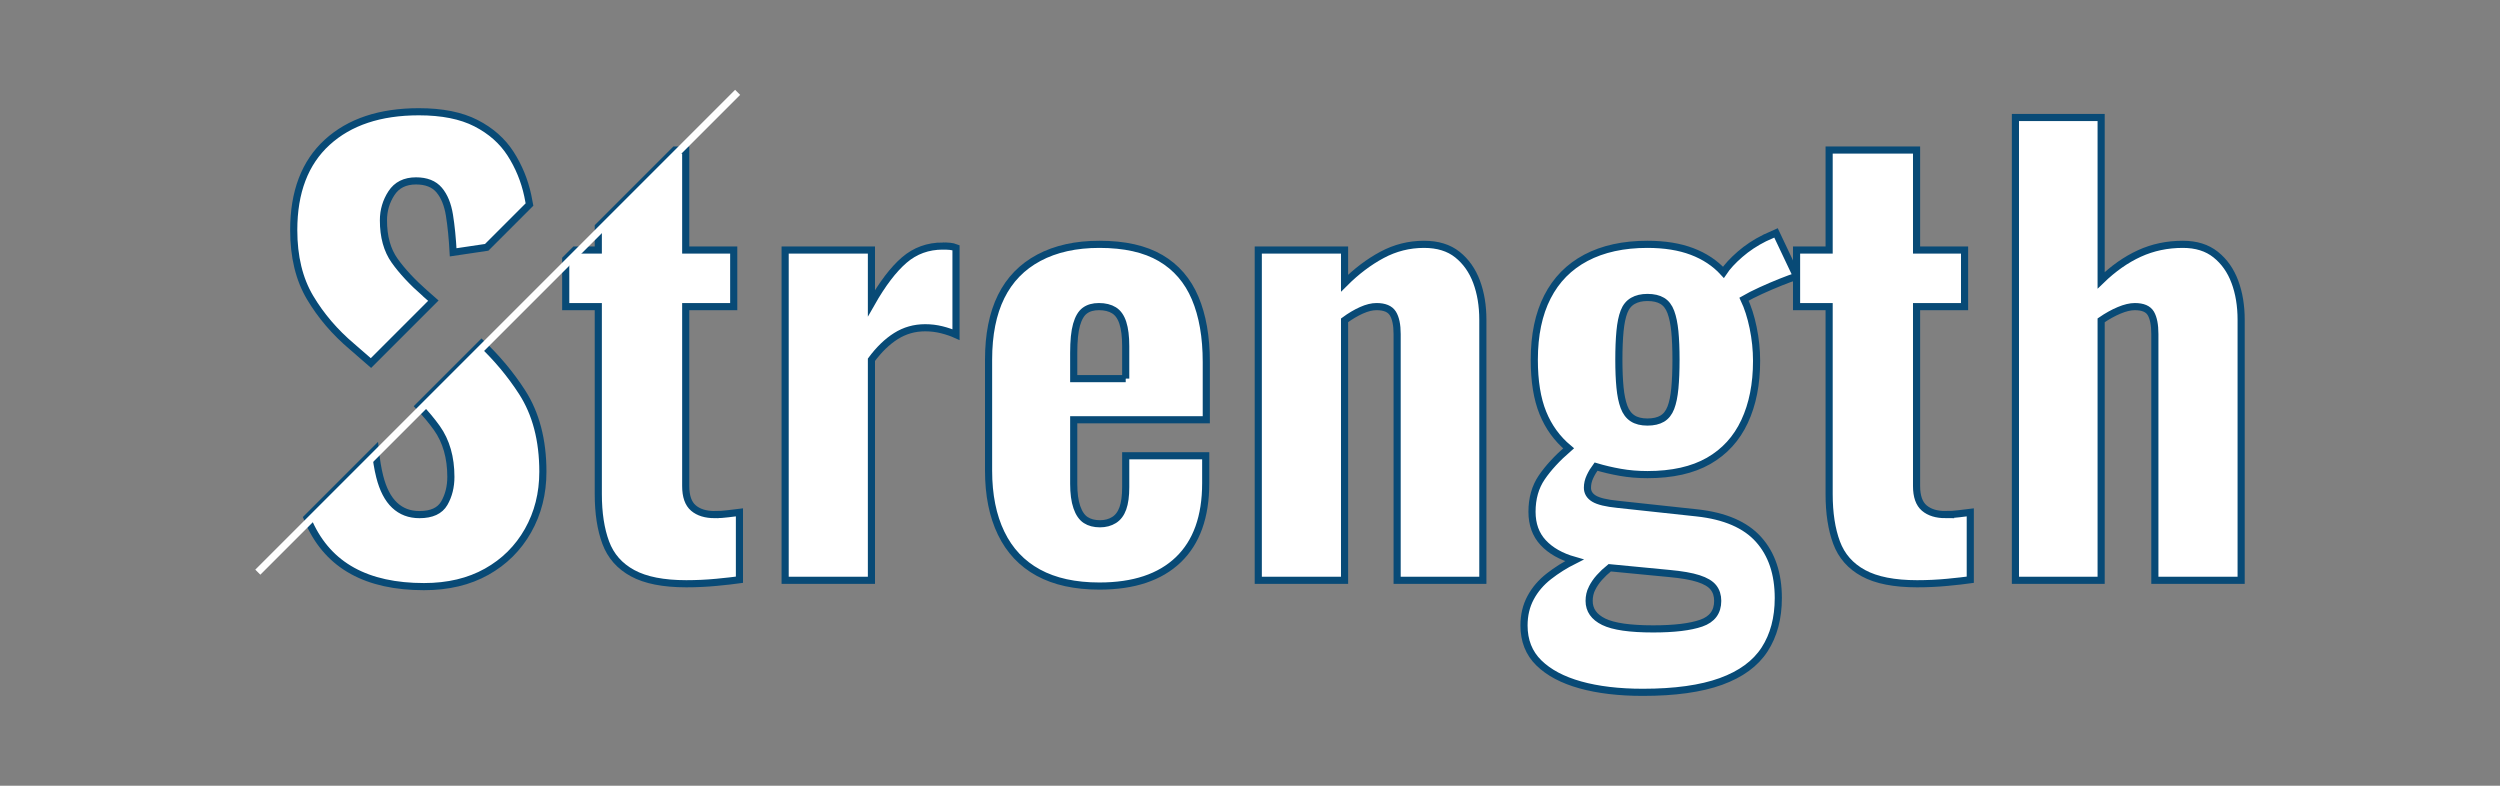
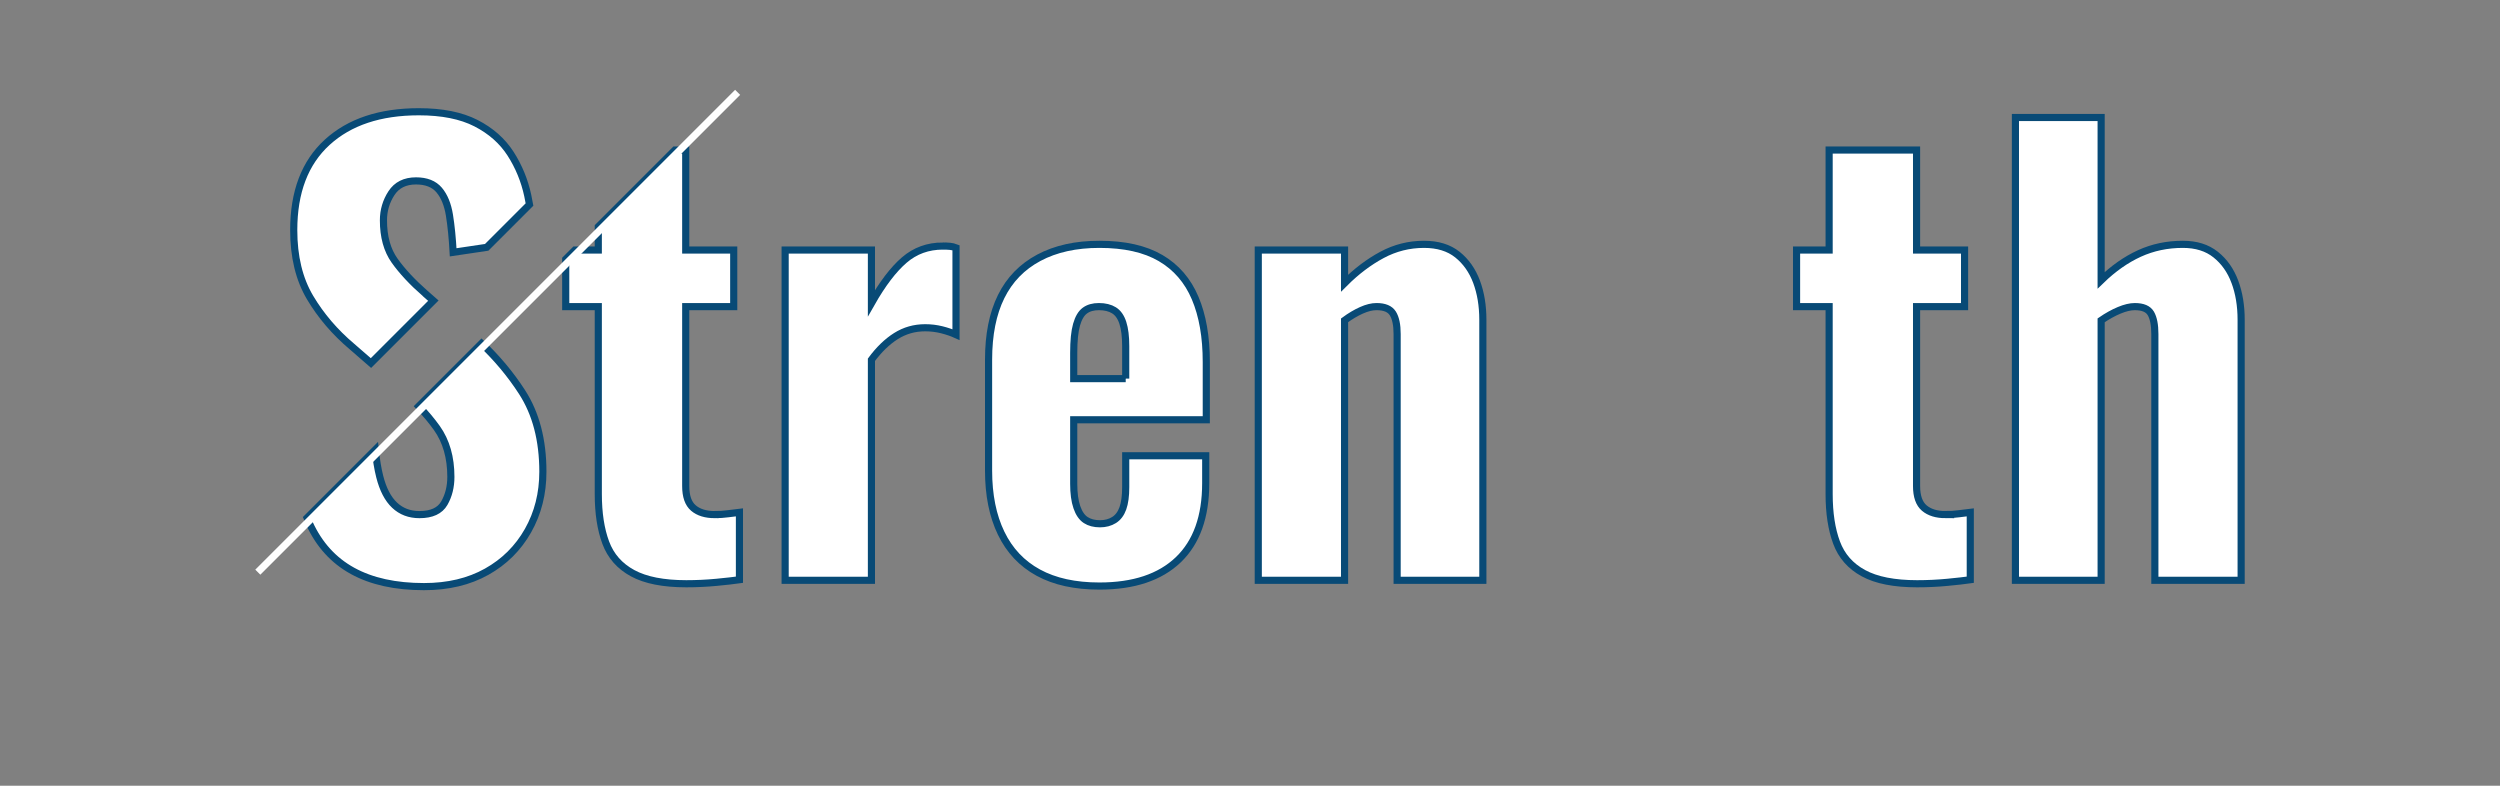
<svg xmlns="http://www.w3.org/2000/svg" id="_上" data-name="上" width="350" height="110" viewBox="0 0 350 110">
  <rect x="0" y="0" width="350" height="110" fill="#808080" stroke="none" />
  <defs>
    <style>
      .cls-1, .cls-2 {
        fill: #fff;
      }

      .cls-2 {
        stroke: #084a76;
        stroke-miterlimit: 10;
      }

      .cls-3 {
        fill: none;
      }
    </style>
  </defs>
  <path class="cls-3" d="m155.96,43.446c-.56-.347-1.267-.521-2.12-.521-.8,0-1.454.188-1.96.561-.508.373-.894,1.027-1.16,1.96-.268.934-.4,2.254-.4,3.96v3.6h7.28v-4.56c0-1.333-.134-2.413-.4-3.24-.268-.826-.68-1.412-1.24-1.76Z" />
  <path class="cls-3" d="m53.162,66.726c.453,1.787,1.146,3.119,2.08,4,.933.88,2.092,1.319,3.48,1.319,1.706,0,2.866-.532,3.48-1.6.612-1.066.92-2.293.92-3.681,0-2.72-.654-5-1.96-6.84-.72-1.013-1.577-2.03-2.546-3.05l-6.081,6.081c.147,1.413.351,2.683.627,3.77Z" />
  <polygon class="cls-3" points="83.761 35.006 83.761 31.73 80.485 35.006 83.761 35.006" />
  <path class="cls-3" d="m224.519,87.046c1.36.666,3.666,1,6.92,1,2.933,0,5.173-.268,6.72-.8,1.547-.534,2.32-1.574,2.32-3.12,0-.747-.2-1.374-.6-1.88-.4-.508-1.094-.92-2.08-1.24-.988-.319-2.36-.56-4.12-.72l-8.32-.8c-.534.428-1.014.88-1.44,1.359-.427.48-.773.986-1.039,1.521-.268.532-.4,1.12-.4,1.76,0,1.28.68,2.253,2.04,2.92Z" />
  <path class="cls-3" d="m62.922,30.126c-.24-1.492-.72-2.666-1.44-3.52-.72-.853-1.8-1.28-3.24-1.28-1.547,0-2.694.573-3.44,1.72-.748,1.147-1.12,2.414-1.12,3.8,0,2.294.52,4.174,1.56,5.641s2.466,3,4.28,4.6l1.148,1.008,7.467-7.467-4.695.699c-.107-1.973-.28-3.706-.52-5.2Z" />
-   <path class="cls-3" d="m233.919,43.686c-.268-.721-.667-1.24-1.199-1.561-.534-.32-1.228-.479-2.08-.479-.801,0-1.48.159-2.04.479s-.974.827-1.24,1.521c-.268.693-.454,1.6-.56,2.72-.107,1.12-.16,2.454-.16,4,0,1.493.053,2.787.16,3.88.105,1.094.292,2,.56,2.72.267.721.667,1.254,1.2,1.601.532.348,1.227.52,2.08.52s1.546-.16,2.08-.479c.532-.32.932-.826,1.199-1.521.267-.692.453-1.6.561-2.72.106-1.12.16-2.452.16-4s-.054-2.866-.16-3.96c-.107-1.093-.294-2-.561-2.72Z" />
  <path class="cls-2" d="m61.162,59.925c1.306,1.84,1.96,4.12,1.96,6.84,0,1.388-.308,2.614-.92,3.681-.614,1.067-1.774,1.6-3.48,1.6-1.388,0-2.547-.439-3.48-1.319-.934-.881-1.627-2.213-2.08-4-.276-1.087-.48-2.357-.627-3.77l-9.544,9.544c.108.265.214.533.331.786,1.36,2.96,3.373,5.174,6.04,6.64,2.666,1.467,6,2.2,10,2.2,3.36,0,6.28-.693,8.76-2.08,2.48-1.386,4.413-3.306,5.8-5.76,1.386-2.452,2.08-5.2,2.08-8.24,0-4.426-.974-8.146-2.92-11.16-1.618-2.503-3.518-4.763-5.669-6.807l-8.797,8.797c.97,1.021,1.827,2.038,2.546,3.05Z" />
  <path class="cls-2" d="m59.522,41.086c-1.813-1.6-3.24-3.133-4.28-4.6s-1.56-3.347-1.56-5.641c0-1.386.373-2.652,1.12-3.8.746-1.146,1.893-1.72,3.44-1.72,1.44,0,2.52.428,3.24,1.28.72.854,1.2,2.027,1.44,3.52.24,1.494.412,3.228.52,5.2l4.695-.699,5.993-5.993c-.077-.422-.156-.845-.247-1.268-.454-2.106-1.254-4.053-2.4-5.84-1.147-1.786-2.76-3.213-4.84-4.28-2.08-1.066-4.748-1.6-8-1.6-5.44,0-9.72,1.427-12.84,4.279-3.12,2.854-4.68,6.948-4.68,12.28,0,3.733.76,6.88,2.28,9.44,1.52,2.56,3.48,4.854,5.88,6.88l2.651,2.304,8.737-8.737-1.148-1.008Z" />
  <path class="cls-2" d="m100.081,72.046c-1.28,0-2.28-.306-3-.92-.72-.612-1.08-1.64-1.08-3.08v-25.12h6.72v-7.92h-6.72v-14h-1.515l-10.724,10.724v3.276h-3.276l-1.284,1.284v6.635h4.56v26.24c0,2.668.346,4.934,1.04,6.8.692,1.868,1.946,3.294,3.76,4.28,1.812.987,4.32,1.48,7.52,1.48,1.44,0,2.853-.068,4.24-.2,1.386-.134,2.452-.254,3.2-.36v-9.439c-.48.054-1.014.119-1.6.199-.587.08-1.2.12-1.84.12Z" />
  <path class="cls-2" d="m132,34.446c-2.08,0-3.88.653-5.4,1.96-1.52,1.308-3.054,3.32-4.6,6.04v-7.44h-12.08v46.24h12.08v-30.88c1.066-1.44,2.212-2.546,3.44-3.32,1.227-.772,2.586-1.16,4.08-1.16.8,0,1.573.094,2.32.28.746.188,1.412.414,2,.68v-12.159c-.268-.106-.548-.173-.84-.2-.293-.026-.627-.04-1-.04Z" />
  <path class="cls-2" d="m162.48,36.126c-2.188-1.28-5.04-1.92-8.56-1.92-3.308,0-6.134.628-8.48,1.88-2.348,1.254-4.108,3.067-5.28,5.44-1.174,2.373-1.76,5.319-1.76,8.84v15.52c0,3.414.586,6.334,1.76,8.761,1.172,2.427,2.906,4.268,5.2,5.52,2.292,1.253,5.146,1.88,8.56,1.88,4.8,0,8.48-1.226,11.04-3.68,2.56-2.452,3.84-6.026,3.84-10.72v-3.841h-11.2v4.4c0,1.228-.134,2.214-.4,2.96-.268.748-.68,1.294-1.24,1.64-.56.348-1.213.521-1.96.521-.8,0-1.467-.173-2-.521-.534-.346-.947-.946-1.24-1.8-.294-.853-.44-1.946-.44-3.279v-8.961h18.56v-8.079c0-3.521-.52-6.507-1.56-8.96s-2.654-4.32-4.84-5.601Zm-4.88,16.88h-7.28v-3.6c0-1.706.132-3.026.4-3.96.266-.933.652-1.587,1.16-1.96.506-.373,1.16-.561,1.96-.561.853,0,1.56.174,2.12.521.56.348.973.934,1.24,1.76.266.827.4,1.907.4,3.24v4.56Z" />
  <path class="cls-2" d="m204.039,35.646c-1.2-.96-2.76-1.44-4.68-1.44-2.08,0-4.04.494-5.88,1.48-1.84.987-3.587,2.307-5.24,3.96v-4.641h-12.08v46.24h12.08v-36.4c.8-.586,1.586-1.052,2.36-1.399.772-.347,1.48-.521,2.12-.521,1.12,0,1.88.32,2.28.96.4.641.6,1.601.6,2.88v34.48h12v-36.48c0-1.972-.294-3.746-.88-5.319-.588-1.572-1.48-2.84-2.68-3.8Z" />
-   <path class="cls-2" d="m247.04,33.326c-1.281.64-2.428,1.4-3.44,2.28-1.014.88-1.788,1.72-2.32,2.52-1.174-1.28-2.64-2.252-4.399-2.92-1.76-.666-3.84-1-6.24-1-3.36,0-6.228.628-8.6,1.88-2.375,1.254-4.174,3.08-5.4,5.48-1.228,2.399-1.84,5.333-1.84,8.8,0,2.987.4,5.468,1.2,7.439.8,1.975,2,3.628,3.6,4.96-1.601,1.388-2.854,2.748-3.76,4.08-.907,1.334-1.36,2.935-1.36,4.801,0,1.76.52,3.199,1.56,4.319s2.493,1.948,4.36,2.48c-1.279.64-2.467,1.388-3.56,2.24-1.094.853-1.947,1.853-2.56,3-.614,1.146-.92,2.439-.92,3.88,0,2.132.692,3.88,2.08,5.239,1.386,1.36,3.319,2.387,5.8,3.08,2.48.692,5.4,1.04,8.76,1.04,4.48,0,8.121-.507,10.92-1.52,2.801-1.014,4.84-2.508,6.121-4.48,1.279-1.974,1.92-4.373,1.92-7.199,0-3.413-.92-6.146-2.761-8.2-1.84-2.053-4.707-3.293-8.6-3.721l-11.12-1.199c-1.6-.16-2.707-.427-3.32-.801-.613-.372-.92-.88-.92-1.52,0-.532.12-1.053.36-1.56.239-.507.521-.973.84-1.4,1.066.32,2.2.588,3.399.8,1.201.214,2.467.32,3.801.32,3.466,0,6.32-.641,8.56-1.92,2.24-1.28,3.921-3.12,5.04-5.521,1.12-2.399,1.68-5.226,1.68-8.479,0-1.547-.16-3.093-.479-4.641-.319-1.546-.747-2.88-1.28-4,.641-.372,1.427-.772,2.36-1.199.933-.427,1.866-.827,2.8-1.2.933-.373,1.666-.641,2.2-.8l-2.88-6.08-1.6.72Zm-24.16,49.04c.266-.534.612-1.04,1.039-1.521.427-.479.906-.932,1.44-1.359l8.32.8c1.76.16,3.132.4,4.12.72.986.32,1.68.732,2.08,1.24.399.506.6,1.133.6,1.88,0,1.546-.773,2.586-2.32,3.12-1.547.532-3.787.8-6.72.8-3.254,0-5.56-.334-6.92-1-1.36-.667-2.04-1.64-2.04-2.92,0-.64.133-1.228.4-1.76Zm11.6-28c-.107,1.12-.294,2.027-.561,2.72-.268.694-.667,1.2-1.199,1.521-.534.319-1.228.479-2.08.479s-1.548-.172-2.08-.52c-.533-.347-.934-.88-1.2-1.601-.268-.72-.454-1.626-.56-2.72-.107-1.093-.16-2.387-.16-3.88,0-1.546.053-2.88.16-4,.105-1.12.292-2.026.56-2.72.267-.693.681-1.2,1.24-1.521s1.239-.479,2.04-.479c.853,0,1.546.159,2.08.479.532.32.932.84,1.199,1.561.267.72.453,1.627.561,2.72.106,1.094.16,2.414.16,3.96s-.054,2.88-.16,4Z" />
  <path class="cls-2" d="m272.399,72.046c-1.279,0-2.279-.306-3-.92-.721-.612-1.08-1.64-1.08-3.08v-25.12h6.721v-7.92h-6.721v-14h-12.24v14h-4.56v7.92h4.56v26.24c0,2.668.347,4.934,1.041,6.8.691,1.868,1.945,3.294,3.76,4.28,1.812.987,4.319,1.48,7.52,1.48,1.439,0,2.853-.068,4.24-.2,1.387-.134,2.452-.254,3.199-.36v-9.439c-.479.054-1.014.119-1.6.199-.588.08-1.199.12-1.84.12Z" />
  <path class="cls-2" d="m312.879,39.446c-.587-1.572-1.479-2.84-2.681-3.8-1.199-.96-2.732-1.44-4.6-1.44-2.188,0-4.213.428-6.08,1.28-1.867.854-3.653,2.107-5.359,3.76v-22.8h-12v64.8h12v-36.4c.852-.586,1.692-1.052,2.52-1.399.826-.347,1.561-.521,2.2-.521,1.12,0,1.866.32,2.24.96.372.641.56,1.601.56,2.88v34.48h12.08v-36.48c0-1.972-.293-3.746-.88-5.319Z" />
  <rect class="cls-1" x="69.182" y="-.984" width="1" height="95" transform="translate(53.301 -35.649) rotate(45)" />
</svg>